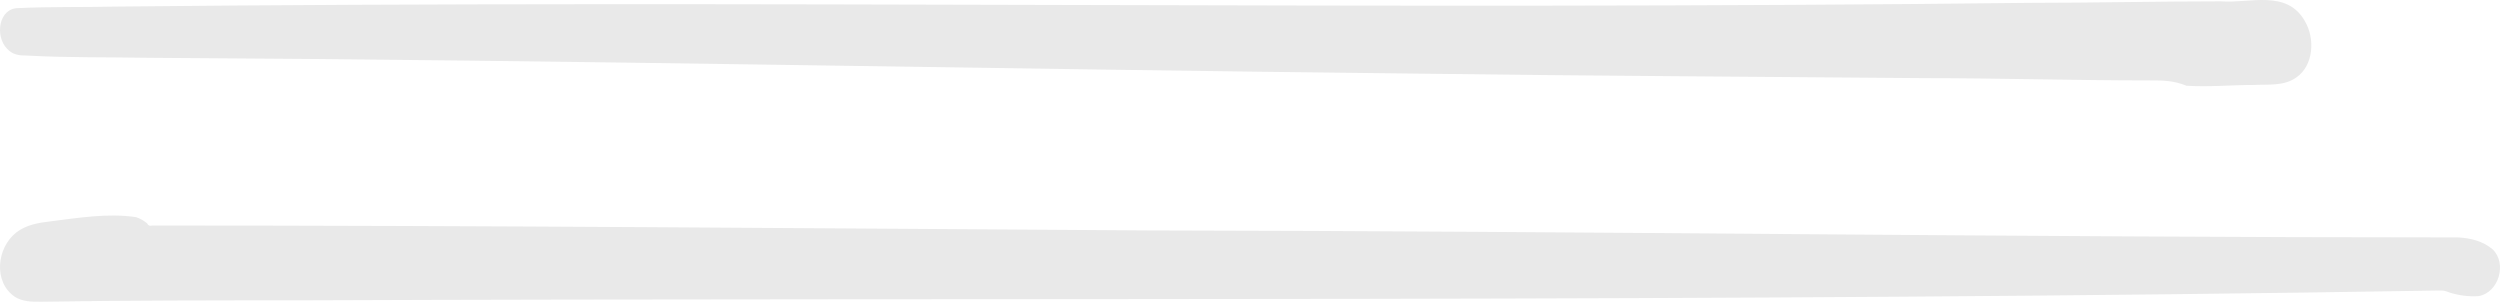
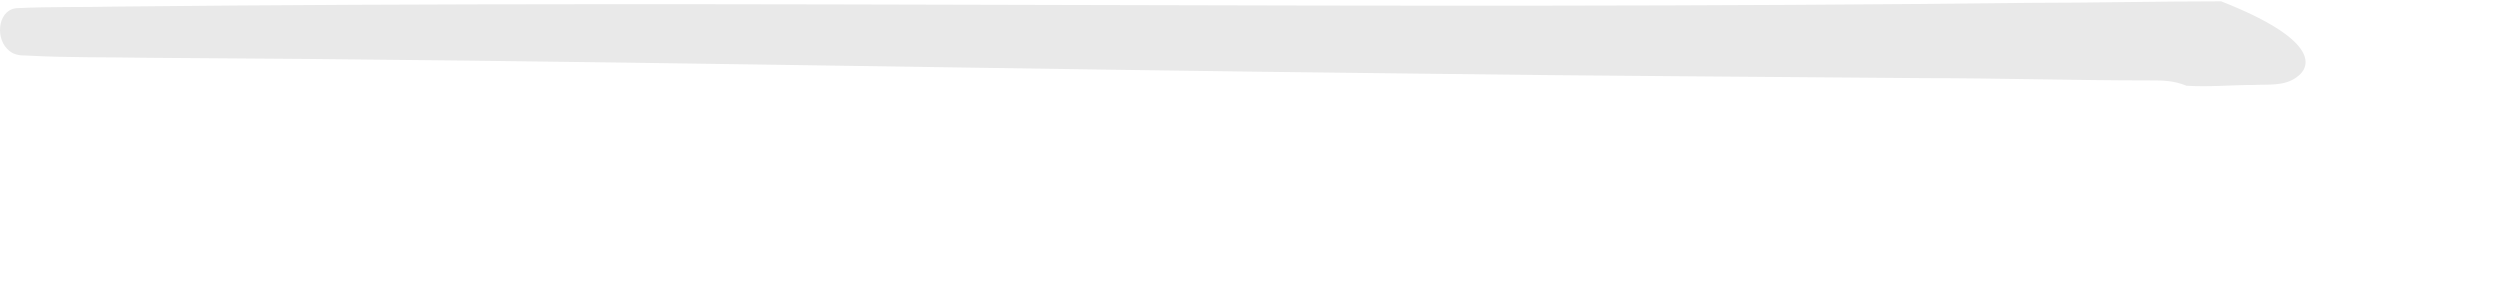
<svg xmlns="http://www.w3.org/2000/svg" width="58" height="7" viewBox="0 0 58 7" fill="none">
-   <path d="M50.724 1.988C50.417 1.866 50.191 1.866 49.868 1.866C48.139 1.866 46.395 1.813 44.666 1.813C40.741 1.778 36.816 1.761 32.891 1.708C23.07 1.603 13.265 1.394 3.46 1.341C2.507 1.324 1.571 1.341 0.618 1.289C0.44 1.289 0.295 1.271 0.165 1.132C-0.125 0.835 -0.029 0.188 0.424 0.188C1.167 0.153 1.926 0.17 2.669 0.153C17.481 -0.004 32.293 0.24 47.089 0.066C48.575 0.066 50.062 0.031 51.531 0.031C52.194 0.083 53.05 -0.249 53.47 0.485C53.712 0.887 53.68 1.516 53.276 1.796C52.985 2.005 52.614 1.953 52.291 1.971C51.758 1.971 51.241 2.023 50.708 1.988H50.724Z" fill="#E9E9E9" />
-   <path d="M6.959 6.968C23.487 6.903 40.048 7.016 56.576 6.74C56.706 6.74 56.706 6.74 56.836 6.789C57.047 6.854 57.275 6.886 57.502 6.87C57.974 6.789 58.169 6.108 57.828 5.784C57.6 5.589 57.307 5.524 57.031 5.508C46.89 5.508 36.733 5.362 26.591 5.346C18.904 5.297 11.217 5.232 3.53 5.232C3.481 5.248 3.432 5.232 3.416 5.183C3.335 5.119 3.254 5.07 3.156 5.038C2.506 4.94 1.823 5.054 1.173 5.135C0.897 5.167 0.605 5.216 0.377 5.394C-0.078 5.751 -0.159 6.546 0.345 6.886C0.523 7 0.735 7 0.946 7C2.961 6.968 4.976 6.968 6.975 6.968H6.959Z" fill="#E9E9E9" />
+   <path d="M50.724 1.988C50.417 1.866 50.191 1.866 49.868 1.866C48.139 1.866 46.395 1.813 44.666 1.813C40.741 1.778 36.816 1.761 32.891 1.708C23.07 1.603 13.265 1.394 3.46 1.341C2.507 1.324 1.571 1.341 0.618 1.289C0.44 1.289 0.295 1.271 0.165 1.132C-0.125 0.835 -0.029 0.188 0.424 0.188C1.167 0.153 1.926 0.17 2.669 0.153C17.481 -0.004 32.293 0.24 47.089 0.066C48.575 0.066 50.062 0.031 51.531 0.031C53.712 0.887 53.68 1.516 53.276 1.796C52.985 2.005 52.614 1.953 52.291 1.971C51.758 1.971 51.241 2.023 50.708 1.988H50.724Z" fill="#E9E9E9" />
</svg>